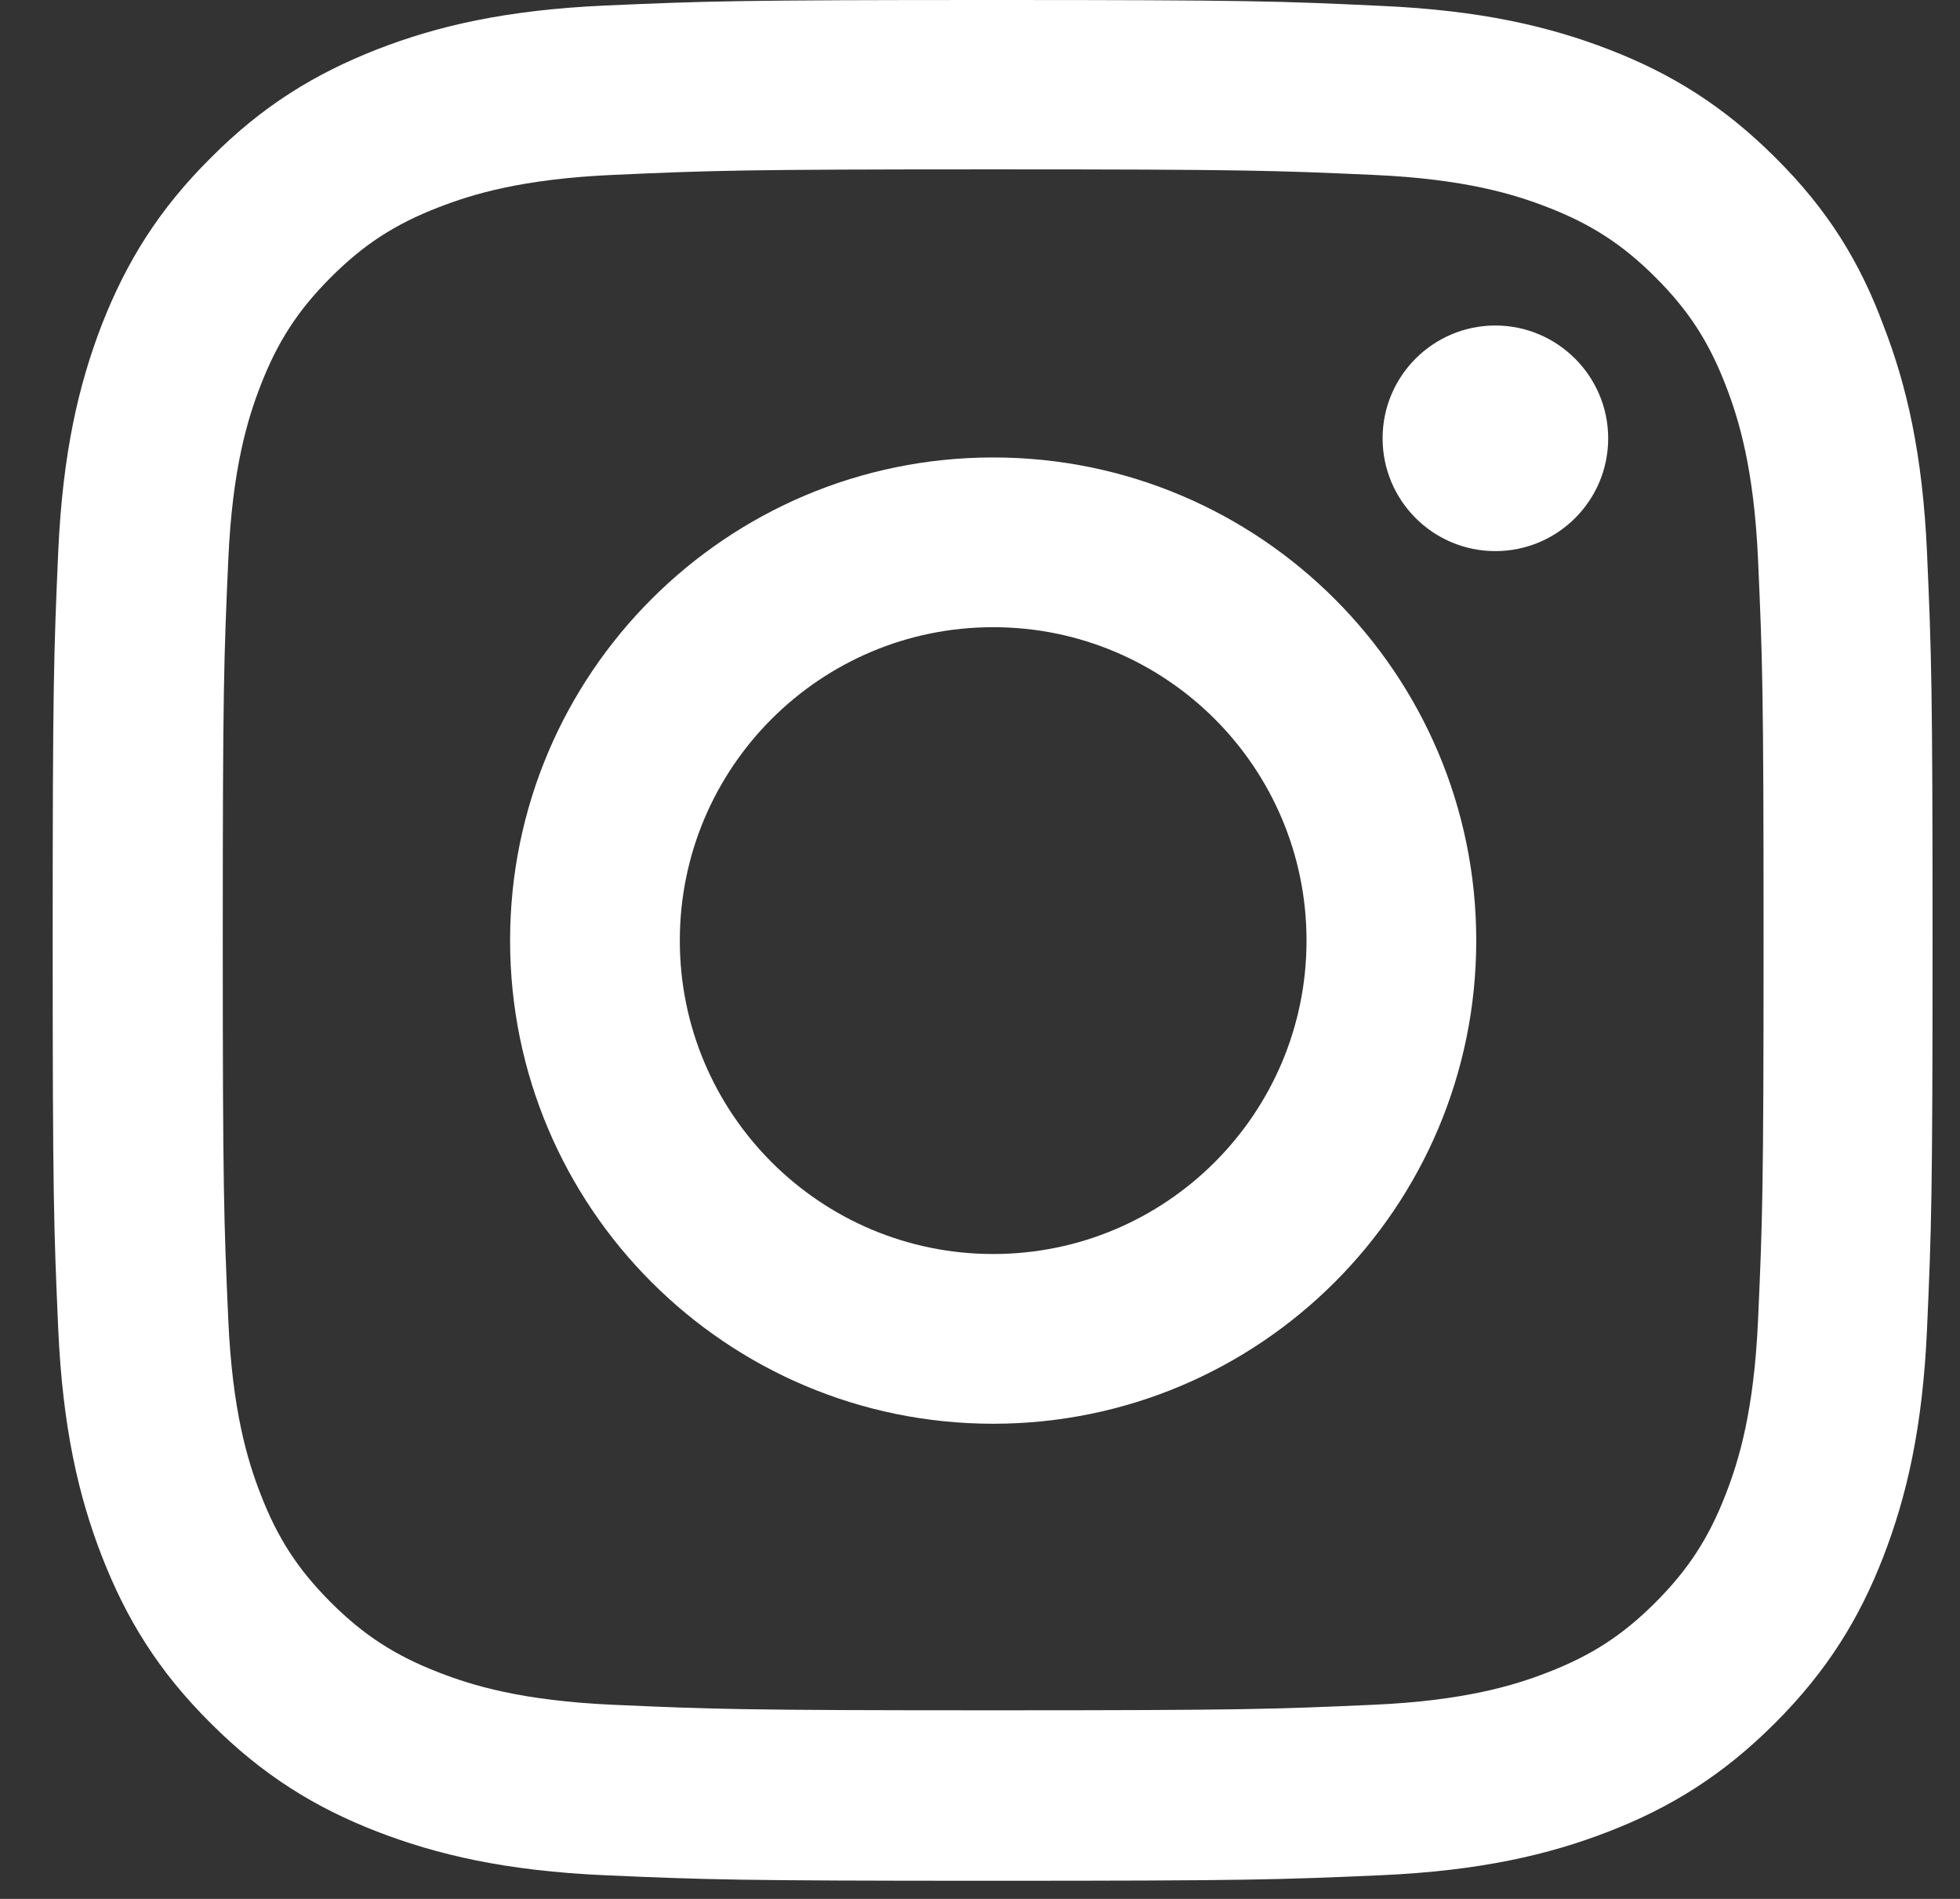
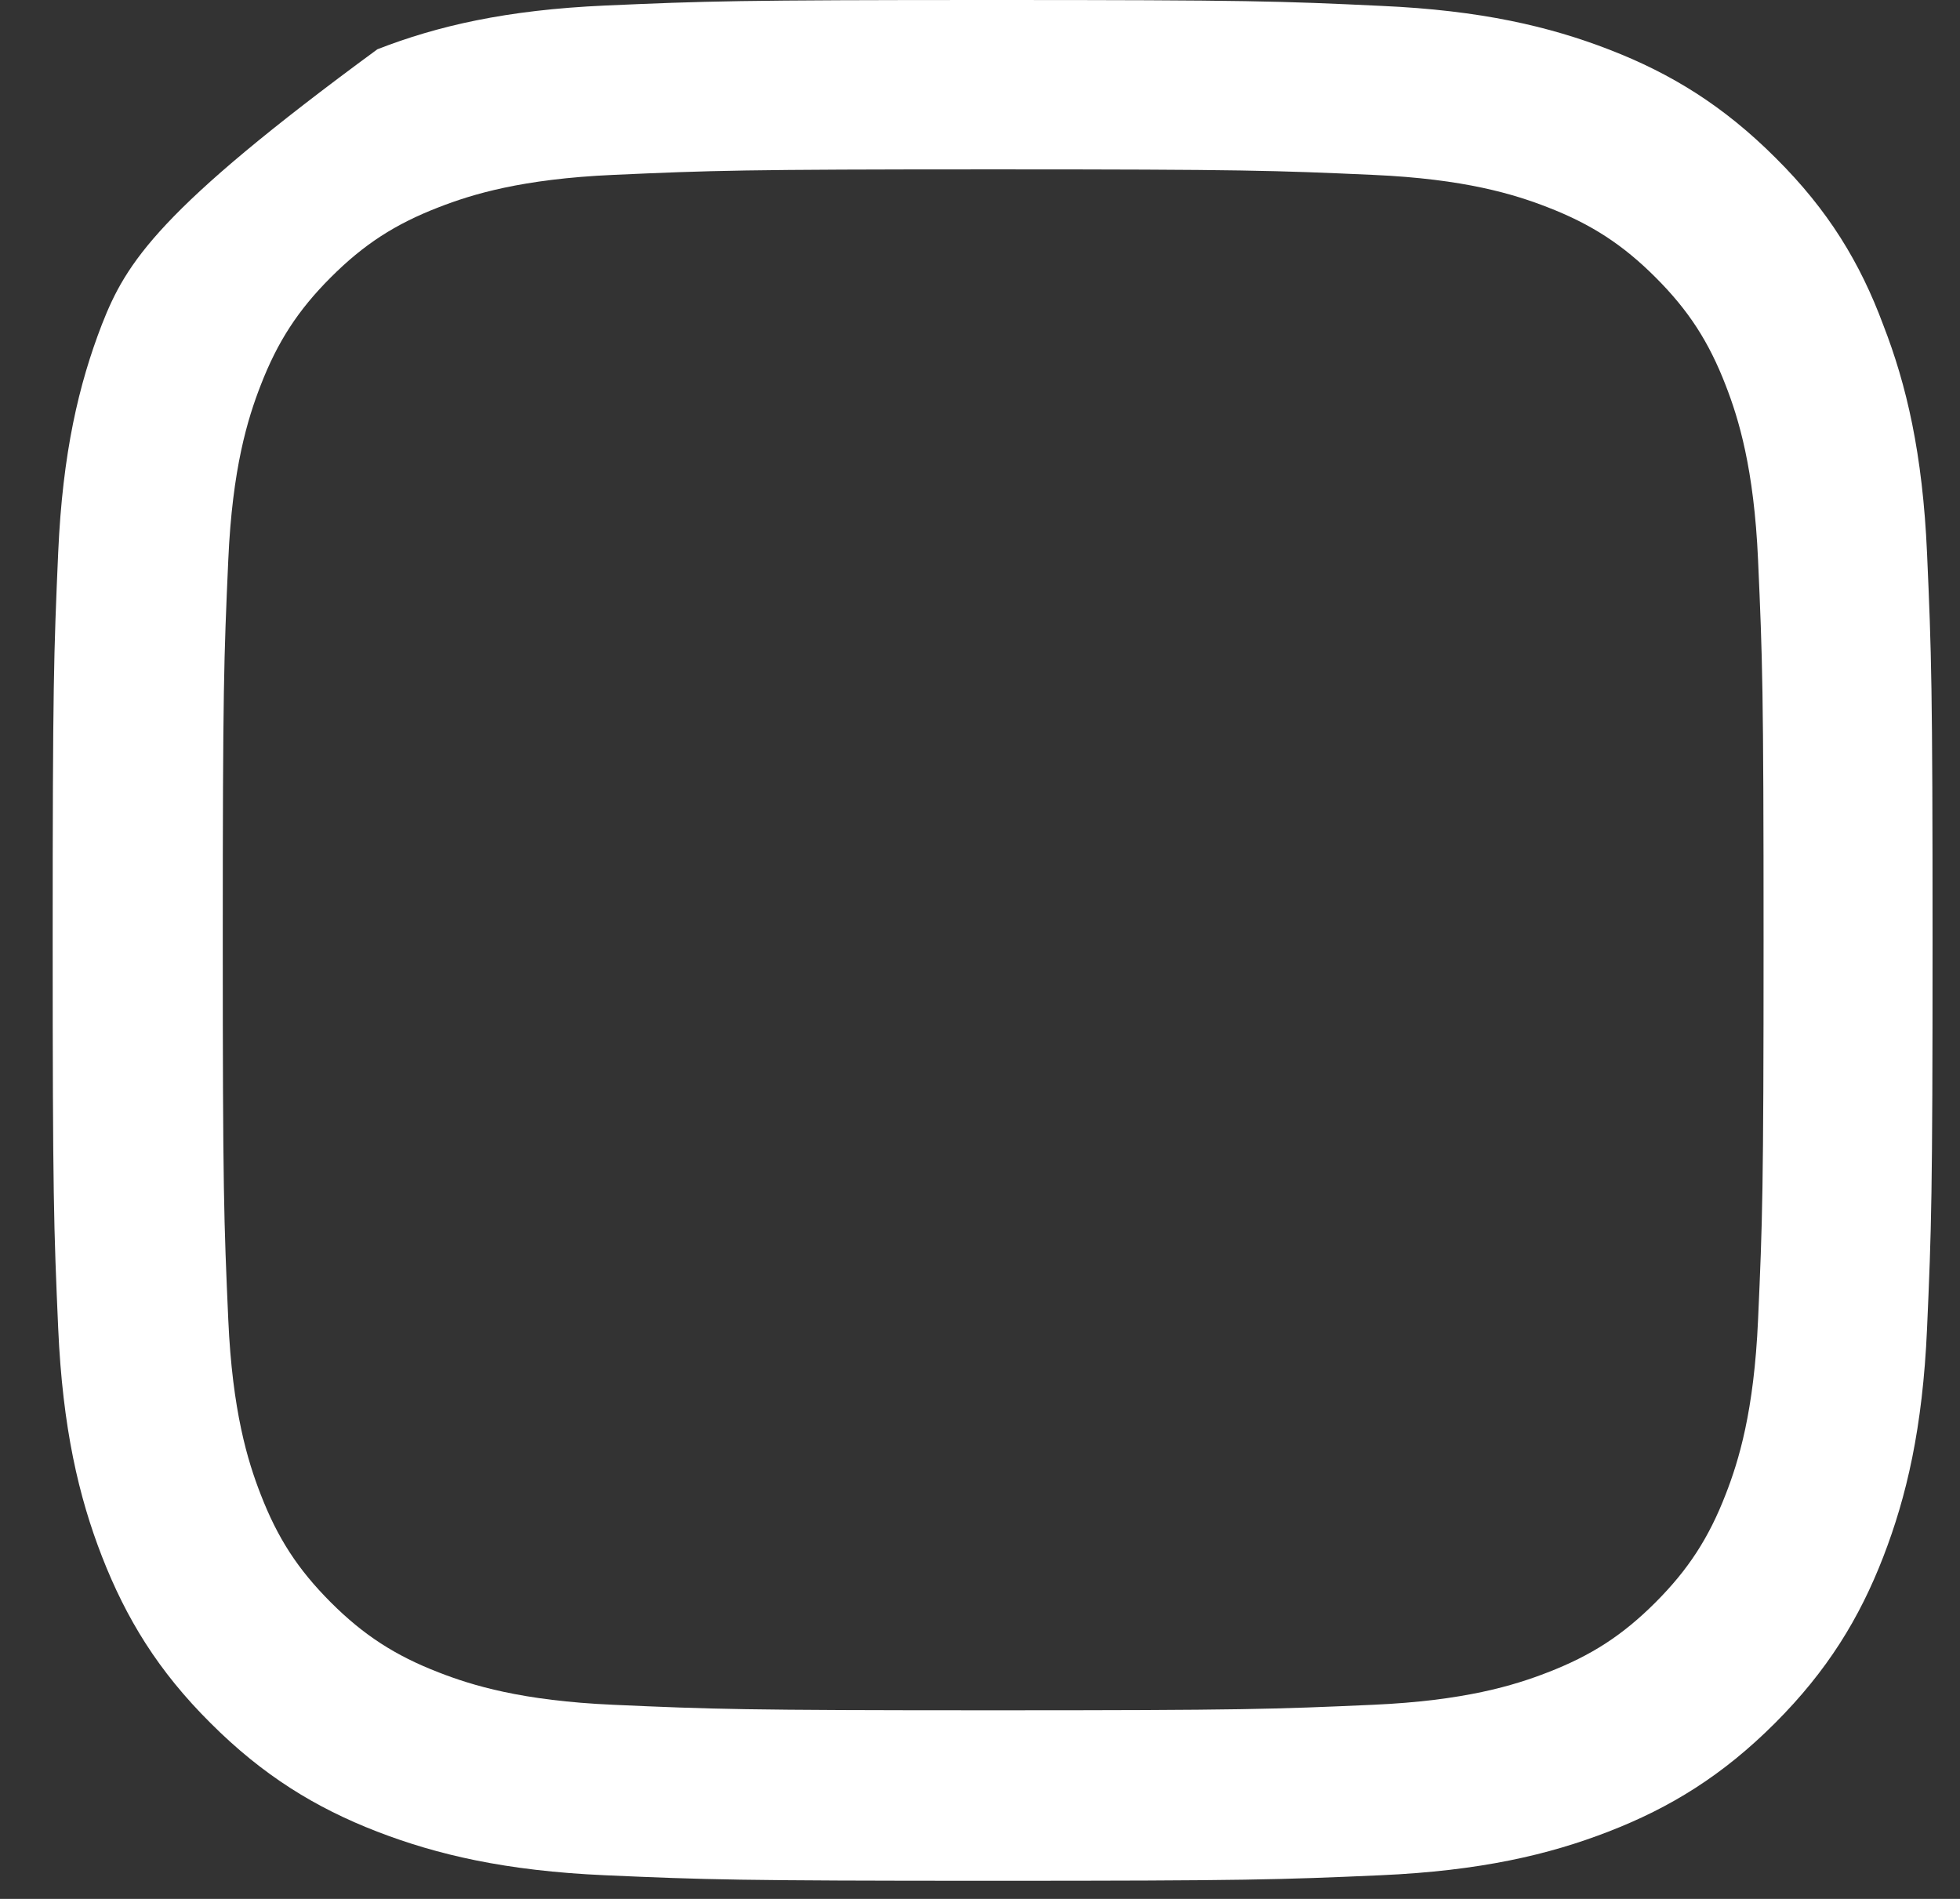
<svg xmlns="http://www.w3.org/2000/svg" width="32" height="31" viewBox="0 0 32 31" fill="none">
  <rect x="0" y="0" width="32" height="31" fill="#333333" stroke="none" />
  <g clip-path="url(#clip0_2519_1969)">
-     <path d="M16.215 2.765C20.318 2.765 20.804 2.783 22.417 2.855C23.917 2.921 24.726 3.173 25.266 3.383C25.98 3.659 26.496 3.995 27.03 4.529C27.569 5.068 27.899 5.578 28.175 6.292C28.385 6.832 28.637 7.648 28.703 9.141C28.775 10.761 28.793 11.246 28.793 15.343C28.793 19.446 28.775 19.932 28.703 21.545C28.637 23.045 28.385 23.855 28.175 24.394C27.899 25.108 27.563 25.624 27.03 26.158C26.49 26.698 25.98 27.027 25.266 27.303C24.726 27.513 23.911 27.765 22.417 27.831C20.798 27.903 20.312 27.921 16.215 27.921C12.112 27.921 11.627 27.903 10.013 27.831C8.513 27.765 7.704 27.513 7.164 27.303C6.45 27.027 5.934 26.692 5.4 26.158C4.861 25.618 4.531 25.108 4.255 24.394C4.045 23.855 3.793 23.039 3.727 21.545C3.655 19.926 3.637 19.44 3.637 15.343C3.637 11.24 3.655 10.755 3.727 9.141C3.793 7.642 4.045 6.832 4.255 6.292C4.531 5.578 4.867 5.062 5.4 4.529C5.94 3.989 6.45 3.659 7.164 3.383C7.704 3.173 8.519 2.921 10.013 2.855C11.627 2.783 12.112 2.765 16.215 2.765ZM16.215 0C12.046 0 11.524 0.018 9.887 0.09C8.256 0.162 7.134 0.426 6.162 0.804C5.149 1.2 4.291 1.721 3.439 2.579C2.581 3.431 2.059 4.289 1.664 5.296C1.286 6.274 1.022 7.39 0.95 9.021C0.878 10.665 0.86 11.187 0.86 15.355C0.86 19.524 0.878 20.046 0.95 21.683C1.022 23.315 1.286 24.436 1.664 25.408C2.059 26.422 2.581 27.279 3.439 28.131C4.291 28.983 5.149 29.511 6.156 29.901C7.134 30.278 8.25 30.542 9.881 30.614C11.518 30.686 12.04 30.704 16.209 30.704C20.378 30.704 20.899 30.686 22.537 30.614C24.169 30.542 25.29 30.278 26.262 29.901C27.27 29.511 28.127 28.983 28.979 28.131C29.831 27.279 30.358 26.422 30.748 25.414C31.126 24.436 31.39 23.321 31.462 21.689C31.534 20.052 31.552 19.53 31.552 15.361C31.552 11.193 31.534 10.671 31.462 9.033C31.39 7.402 31.126 6.28 30.748 5.308C30.37 4.289 29.849 3.431 28.991 2.579C28.139 1.727 27.282 1.2 26.274 0.81C25.296 0.432 24.18 0.168 22.549 0.096C20.905 0.018 20.384 0 16.215 0Z" fill="white" />
-     <path d="M16.215 7.468C11.86 7.468 8.328 11.001 8.328 15.355C8.328 19.71 11.86 23.243 16.215 23.243C20.57 23.243 24.102 19.71 24.102 15.355C24.102 11.001 20.57 7.468 16.215 7.468ZM16.215 20.472C13.39 20.472 11.099 18.18 11.099 15.355C11.099 12.53 13.39 10.239 16.215 10.239C19.04 10.239 21.331 12.53 21.331 15.355C21.331 18.18 19.04 20.472 16.215 20.472Z" fill="white" />
-     <path d="M26.256 7.156C26.256 8.176 25.428 8.997 24.414 8.997C23.395 8.997 22.573 8.17 22.573 7.156C22.573 6.136 23.401 5.314 24.414 5.314C25.428 5.314 26.256 6.142 26.256 7.156Z" fill="white" />
+     <path d="M16.215 2.765C20.318 2.765 20.804 2.783 22.417 2.855C23.917 2.921 24.726 3.173 25.266 3.383C25.98 3.659 26.496 3.995 27.03 4.529C27.569 5.068 27.899 5.578 28.175 6.292C28.385 6.832 28.637 7.648 28.703 9.141C28.775 10.761 28.793 11.246 28.793 15.343C28.793 19.446 28.775 19.932 28.703 21.545C28.637 23.045 28.385 23.855 28.175 24.394C27.899 25.108 27.563 25.624 27.03 26.158C26.49 26.698 25.98 27.027 25.266 27.303C24.726 27.513 23.911 27.765 22.417 27.831C20.798 27.903 20.312 27.921 16.215 27.921C12.112 27.921 11.627 27.903 10.013 27.831C8.513 27.765 7.704 27.513 7.164 27.303C6.45 27.027 5.934 26.692 5.4 26.158C4.861 25.618 4.531 25.108 4.255 24.394C4.045 23.855 3.793 23.039 3.727 21.545C3.655 19.926 3.637 19.44 3.637 15.343C3.637 11.24 3.655 10.755 3.727 9.141C3.793 7.642 4.045 6.832 4.255 6.292C4.531 5.578 4.867 5.062 5.4 4.529C5.94 3.989 6.45 3.659 7.164 3.383C7.704 3.173 8.519 2.921 10.013 2.855C11.627 2.783 12.112 2.765 16.215 2.765ZM16.215 0C12.046 0 11.524 0.018 9.887 0.09C8.256 0.162 7.134 0.426 6.162 0.804C2.581 3.431 2.059 4.289 1.664 5.296C1.286 6.274 1.022 7.39 0.95 9.021C0.878 10.665 0.86 11.187 0.86 15.355C0.86 19.524 0.878 20.046 0.95 21.683C1.022 23.315 1.286 24.436 1.664 25.408C2.059 26.422 2.581 27.279 3.439 28.131C4.291 28.983 5.149 29.511 6.156 29.901C7.134 30.278 8.25 30.542 9.881 30.614C11.518 30.686 12.04 30.704 16.209 30.704C20.378 30.704 20.899 30.686 22.537 30.614C24.169 30.542 25.29 30.278 26.262 29.901C27.27 29.511 28.127 28.983 28.979 28.131C29.831 27.279 30.358 26.422 30.748 25.414C31.126 24.436 31.39 23.321 31.462 21.689C31.534 20.052 31.552 19.53 31.552 15.361C31.552 11.193 31.534 10.671 31.462 9.033C31.39 7.402 31.126 6.28 30.748 5.308C30.37 4.289 29.849 3.431 28.991 2.579C28.139 1.727 27.282 1.2 26.274 0.81C25.296 0.432 24.18 0.168 22.549 0.096C20.905 0.018 20.384 0 16.215 0Z" fill="white" />
  </g>
  <defs>
    <clipPath id="clip0_2519_1969">
      <rect width="30.71" height="30.71" fill="white" transform="translate(0.86)" />
    </clipPath>
  </defs>
</svg>